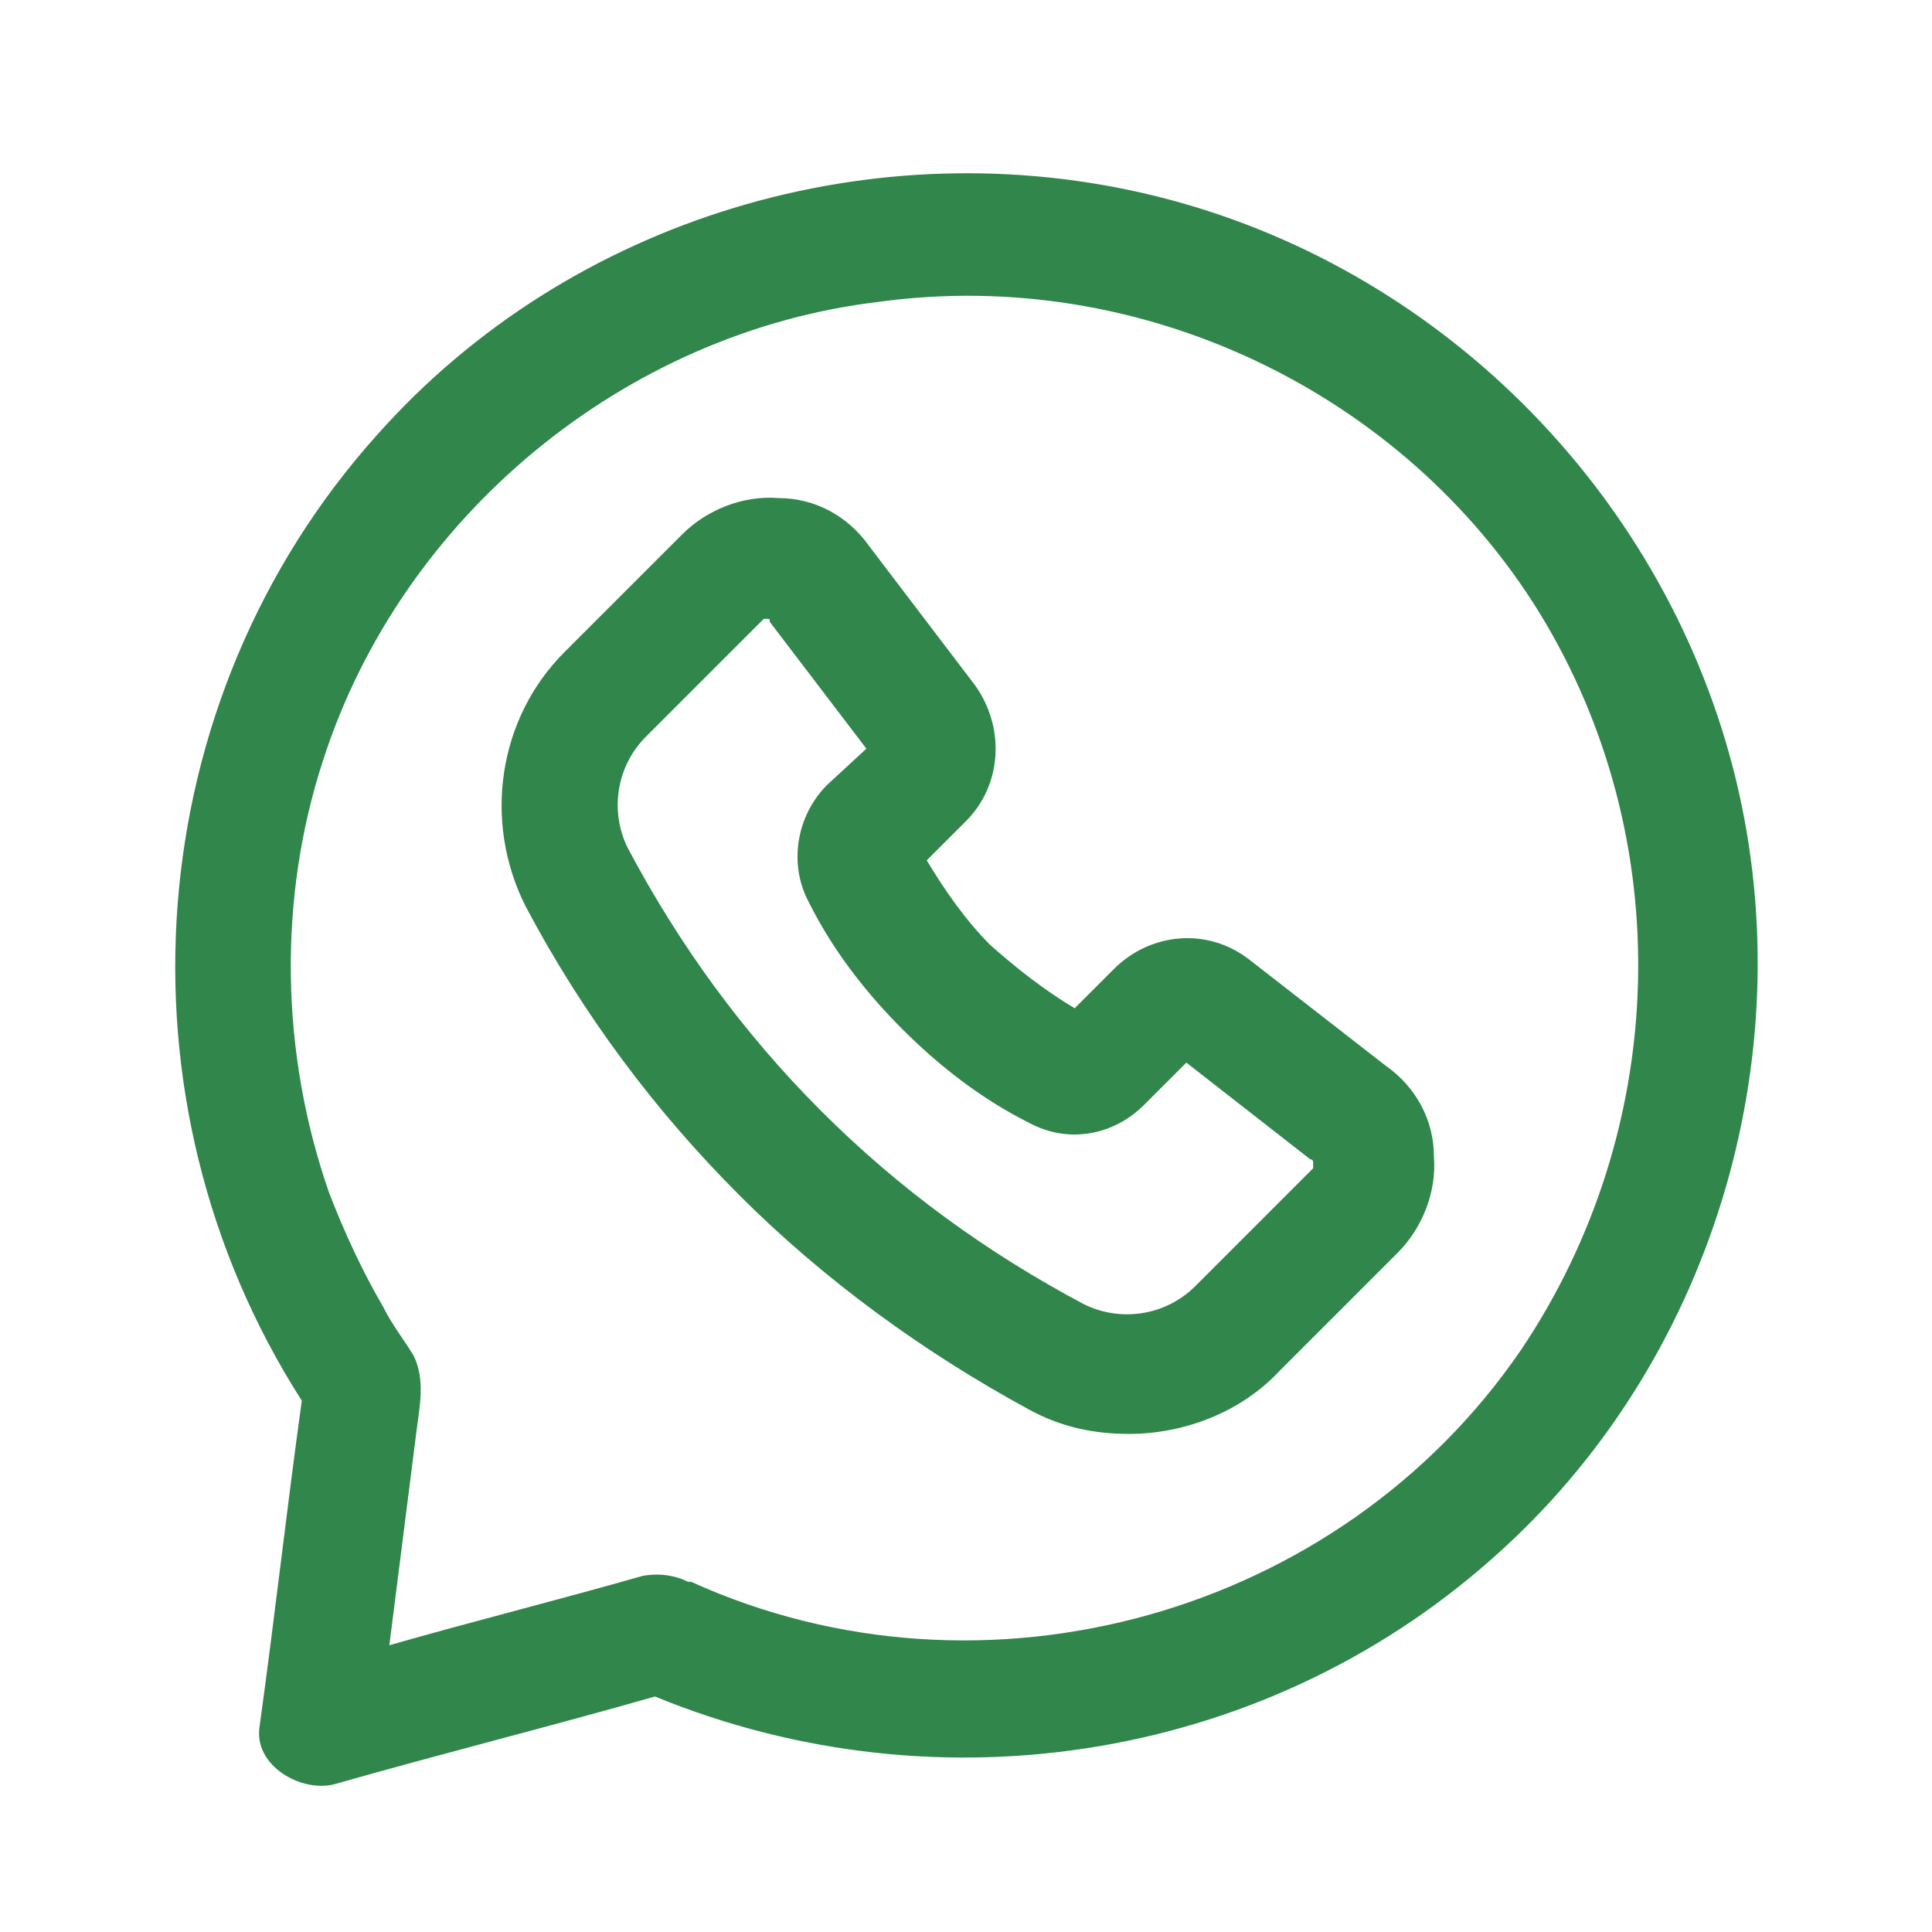
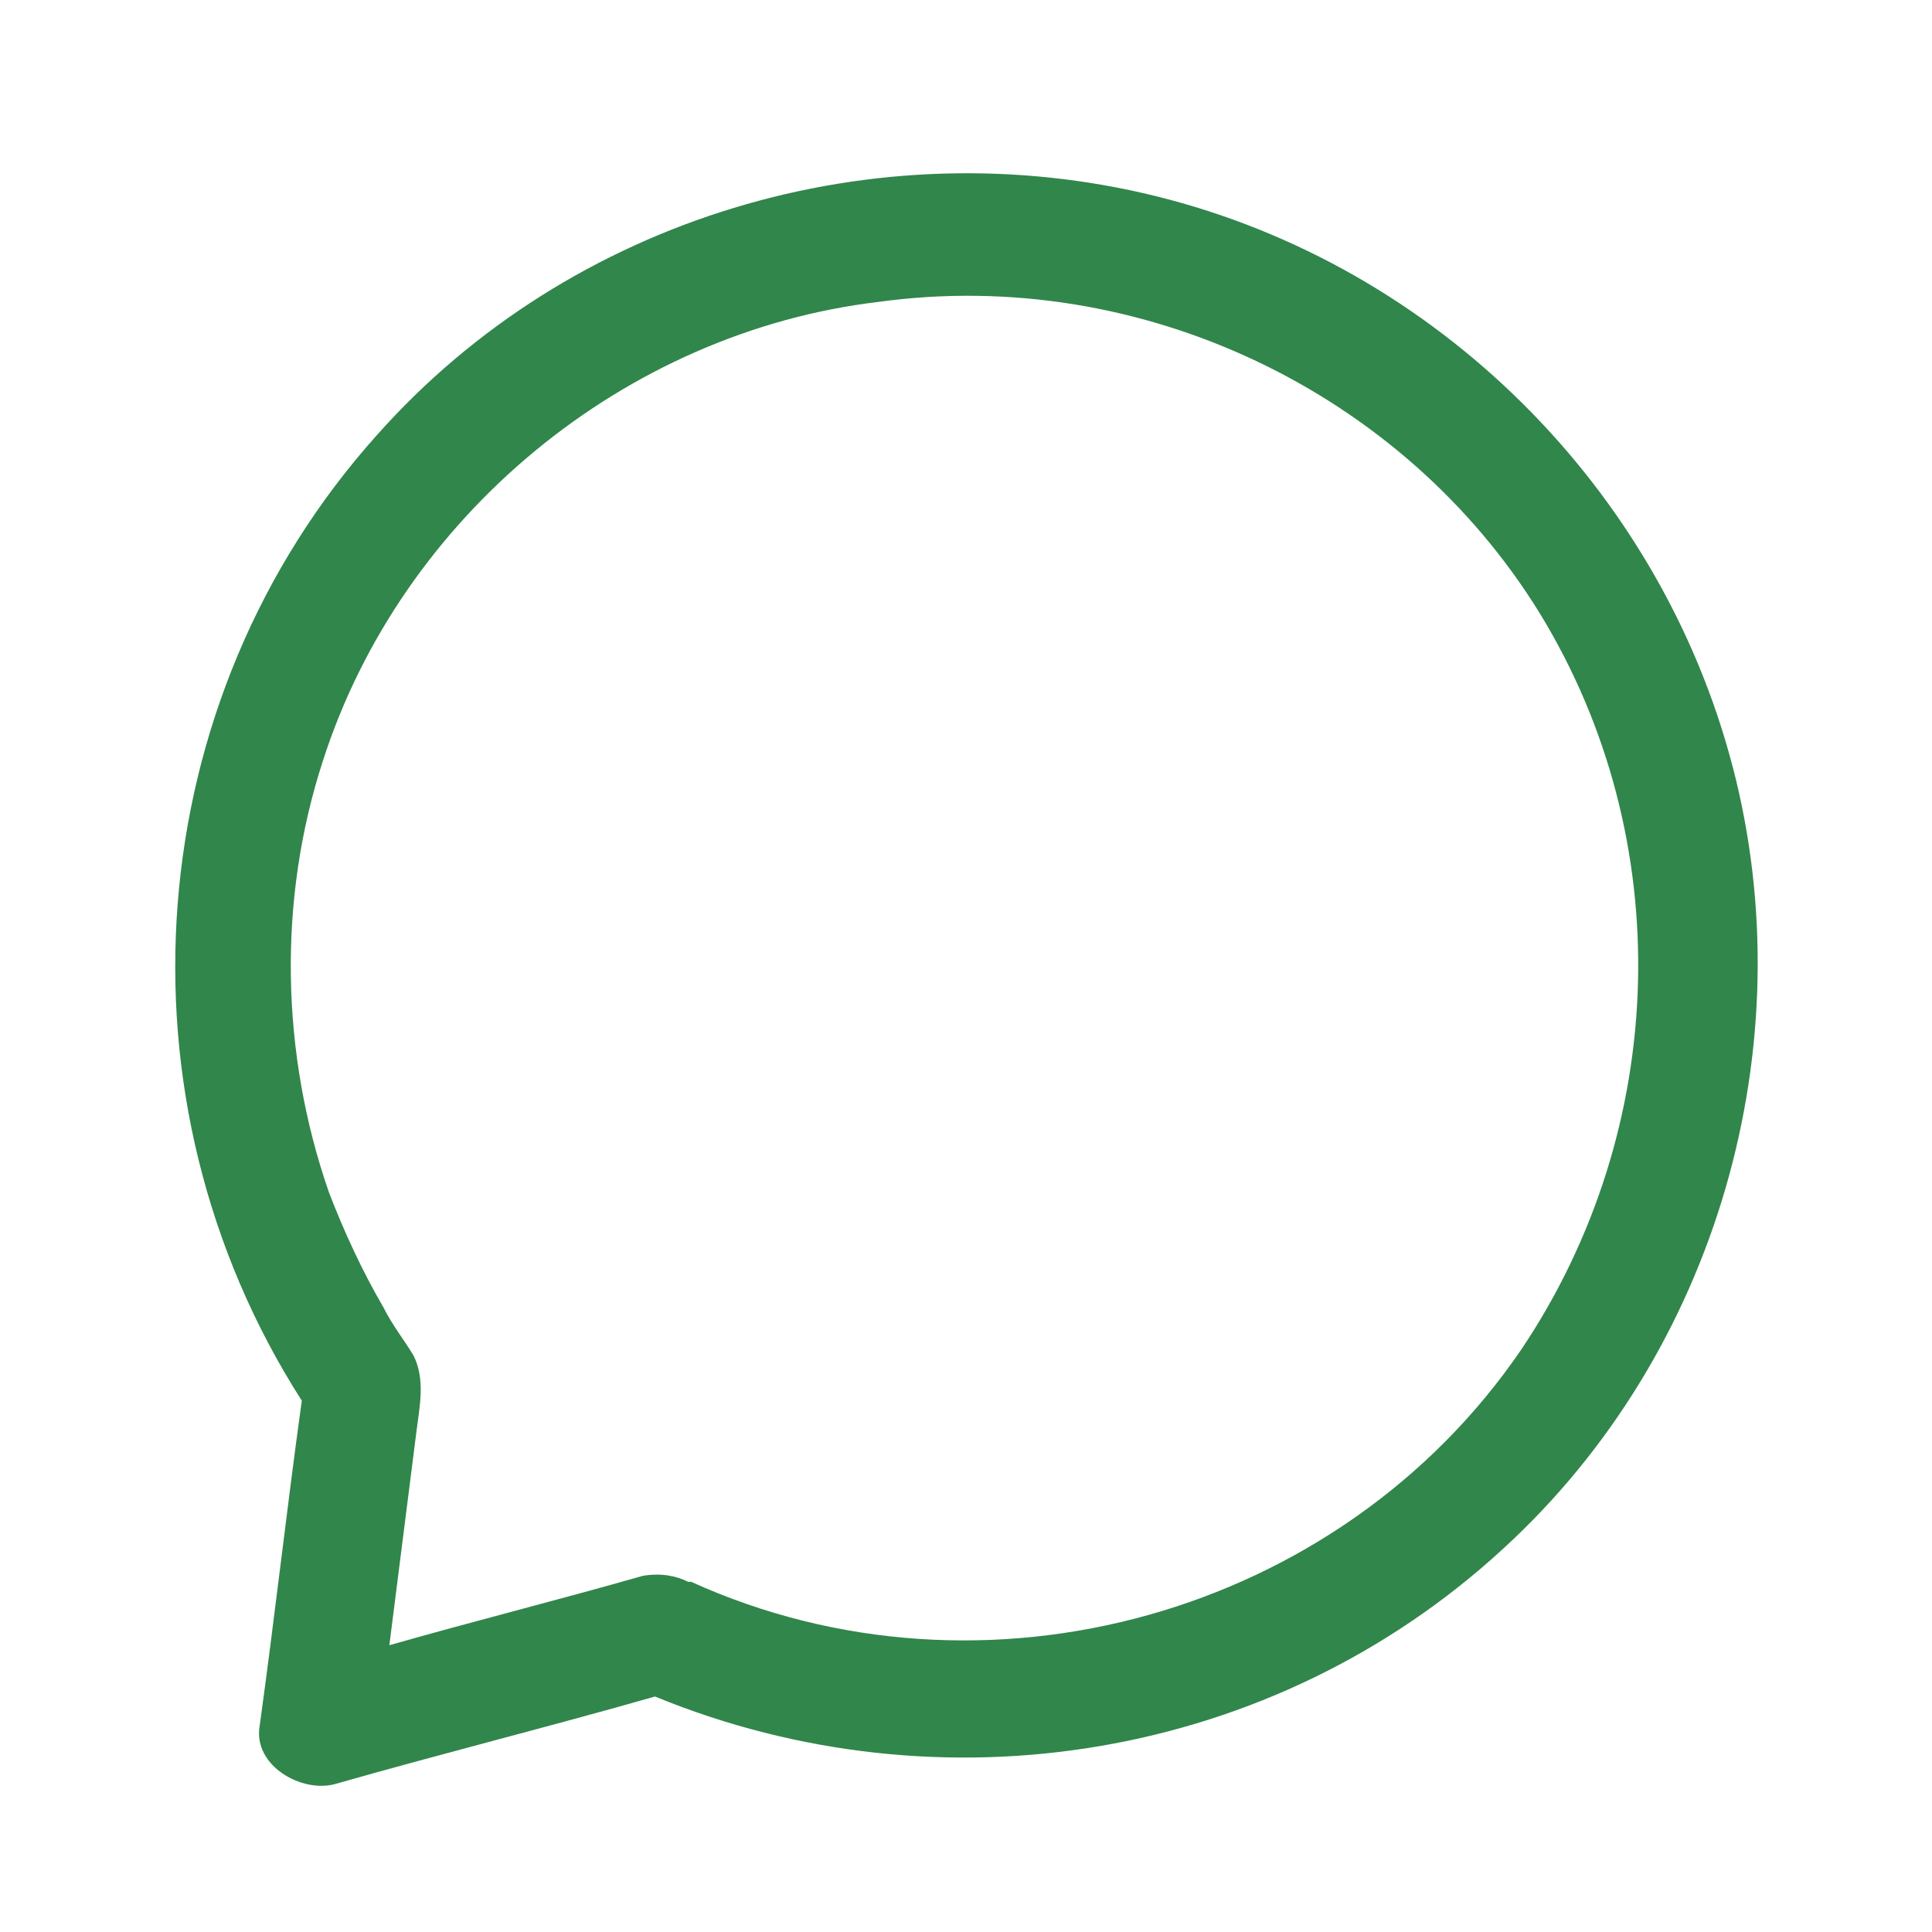
<svg xmlns="http://www.w3.org/2000/svg" width="1200pt" height="1200pt" version="1.1" viewBox="0 0 1200 1200">
  <g fill="#31864b">
    <path d="m1076.2 476.25c-45-172.5-183.75-311.25-358.12-354.38s-363.75 13.125-483.75 148.12c-148.12 165-166.88 412.5-46.875 600-9.375 67.5-16.875 135-26.25 202.5-3.75 24.375 26.25 41.25 46.875 35.625 65.625-18.75 133.12-35.625 198.75-54.375 178.12 73.125 384.38 39.375 526.88-91.875 133.12-121.88 187.5-313.12 142.5-485.62zm-131.25 361.88c-112.5 165-333.75 226.88-515.62 144.38h-1.875c-7.5-3.75-16.875-5.625-28.125-3.75-52.5 15-105 28.125-157.5 43.125 5.625-45 11.25-88.125 16.875-133.12 1.875-15 5.625-31.875-1.875-46.875-5.625-9.375-13.125-18.75-18.75-30-13.125-22.5-24.375-46.875-33.75-71.25-30-86.25-31.875-181.88-3.75-268.12 48.75-151.88 187.5-266.25 345-285 163.12-22.5 326.25 56.25 410.62 193.12 86.25 140.62 80.625 320.62-11.25 457.5z" />
-     <path d="m860.62 661.88-84.375-65.625c-26.25-20.625-61.875-16.875-84.375 5.625l-24.375 24.375c-18.75-11.25-35.625-24.375-52.5-39.375-15-15-28.125-33.75-39.375-52.5l24.375-24.375c22.5-22.5 24.375-58.125 5.625-84.375l-65.625-86.25c-13.125-18.75-33.75-30-56.25-30-22.5-1.875-45 7.5-60 22.5l-73.125 73.125c-41.25 41.25-50.625 105-24.375 157.5 35.625 67.5 80.625 127.5 133.12 180s114.38 97.5 180 133.12c20.625 11.25 41.25 15 61.875 15 33.75 0 69.375-13.125 93.75-39.375l73.125-73.125c15-15 24.375-37.5 22.5-60 0-22.5-11.25-43.125-30-56.25zm-45 63.75-73.125 73.125c-18.75 18.75-46.875 22.5-69.375 11.25-60-31.875-114.38-71.25-163.12-120s-88.125-103.12-120-163.12c-11.25-22.5-7.5-50.625 11.25-69.375l73.125-73.125h1.875c1.875 0 1.875 0 1.875 1.875l60 78.75-24.375 22.5c-18.75 18.75-24.375 48.75-11.25 73.125 15 30 35.625 56.25 58.125 78.75s48.75 43.125 78.75 58.125c24.375 13.125 52.5 7.5 71.25-11.25l26.25-26.25 76.875 60s1.875 0 1.875 1.875v3.75z" />
  </g>
</svg>